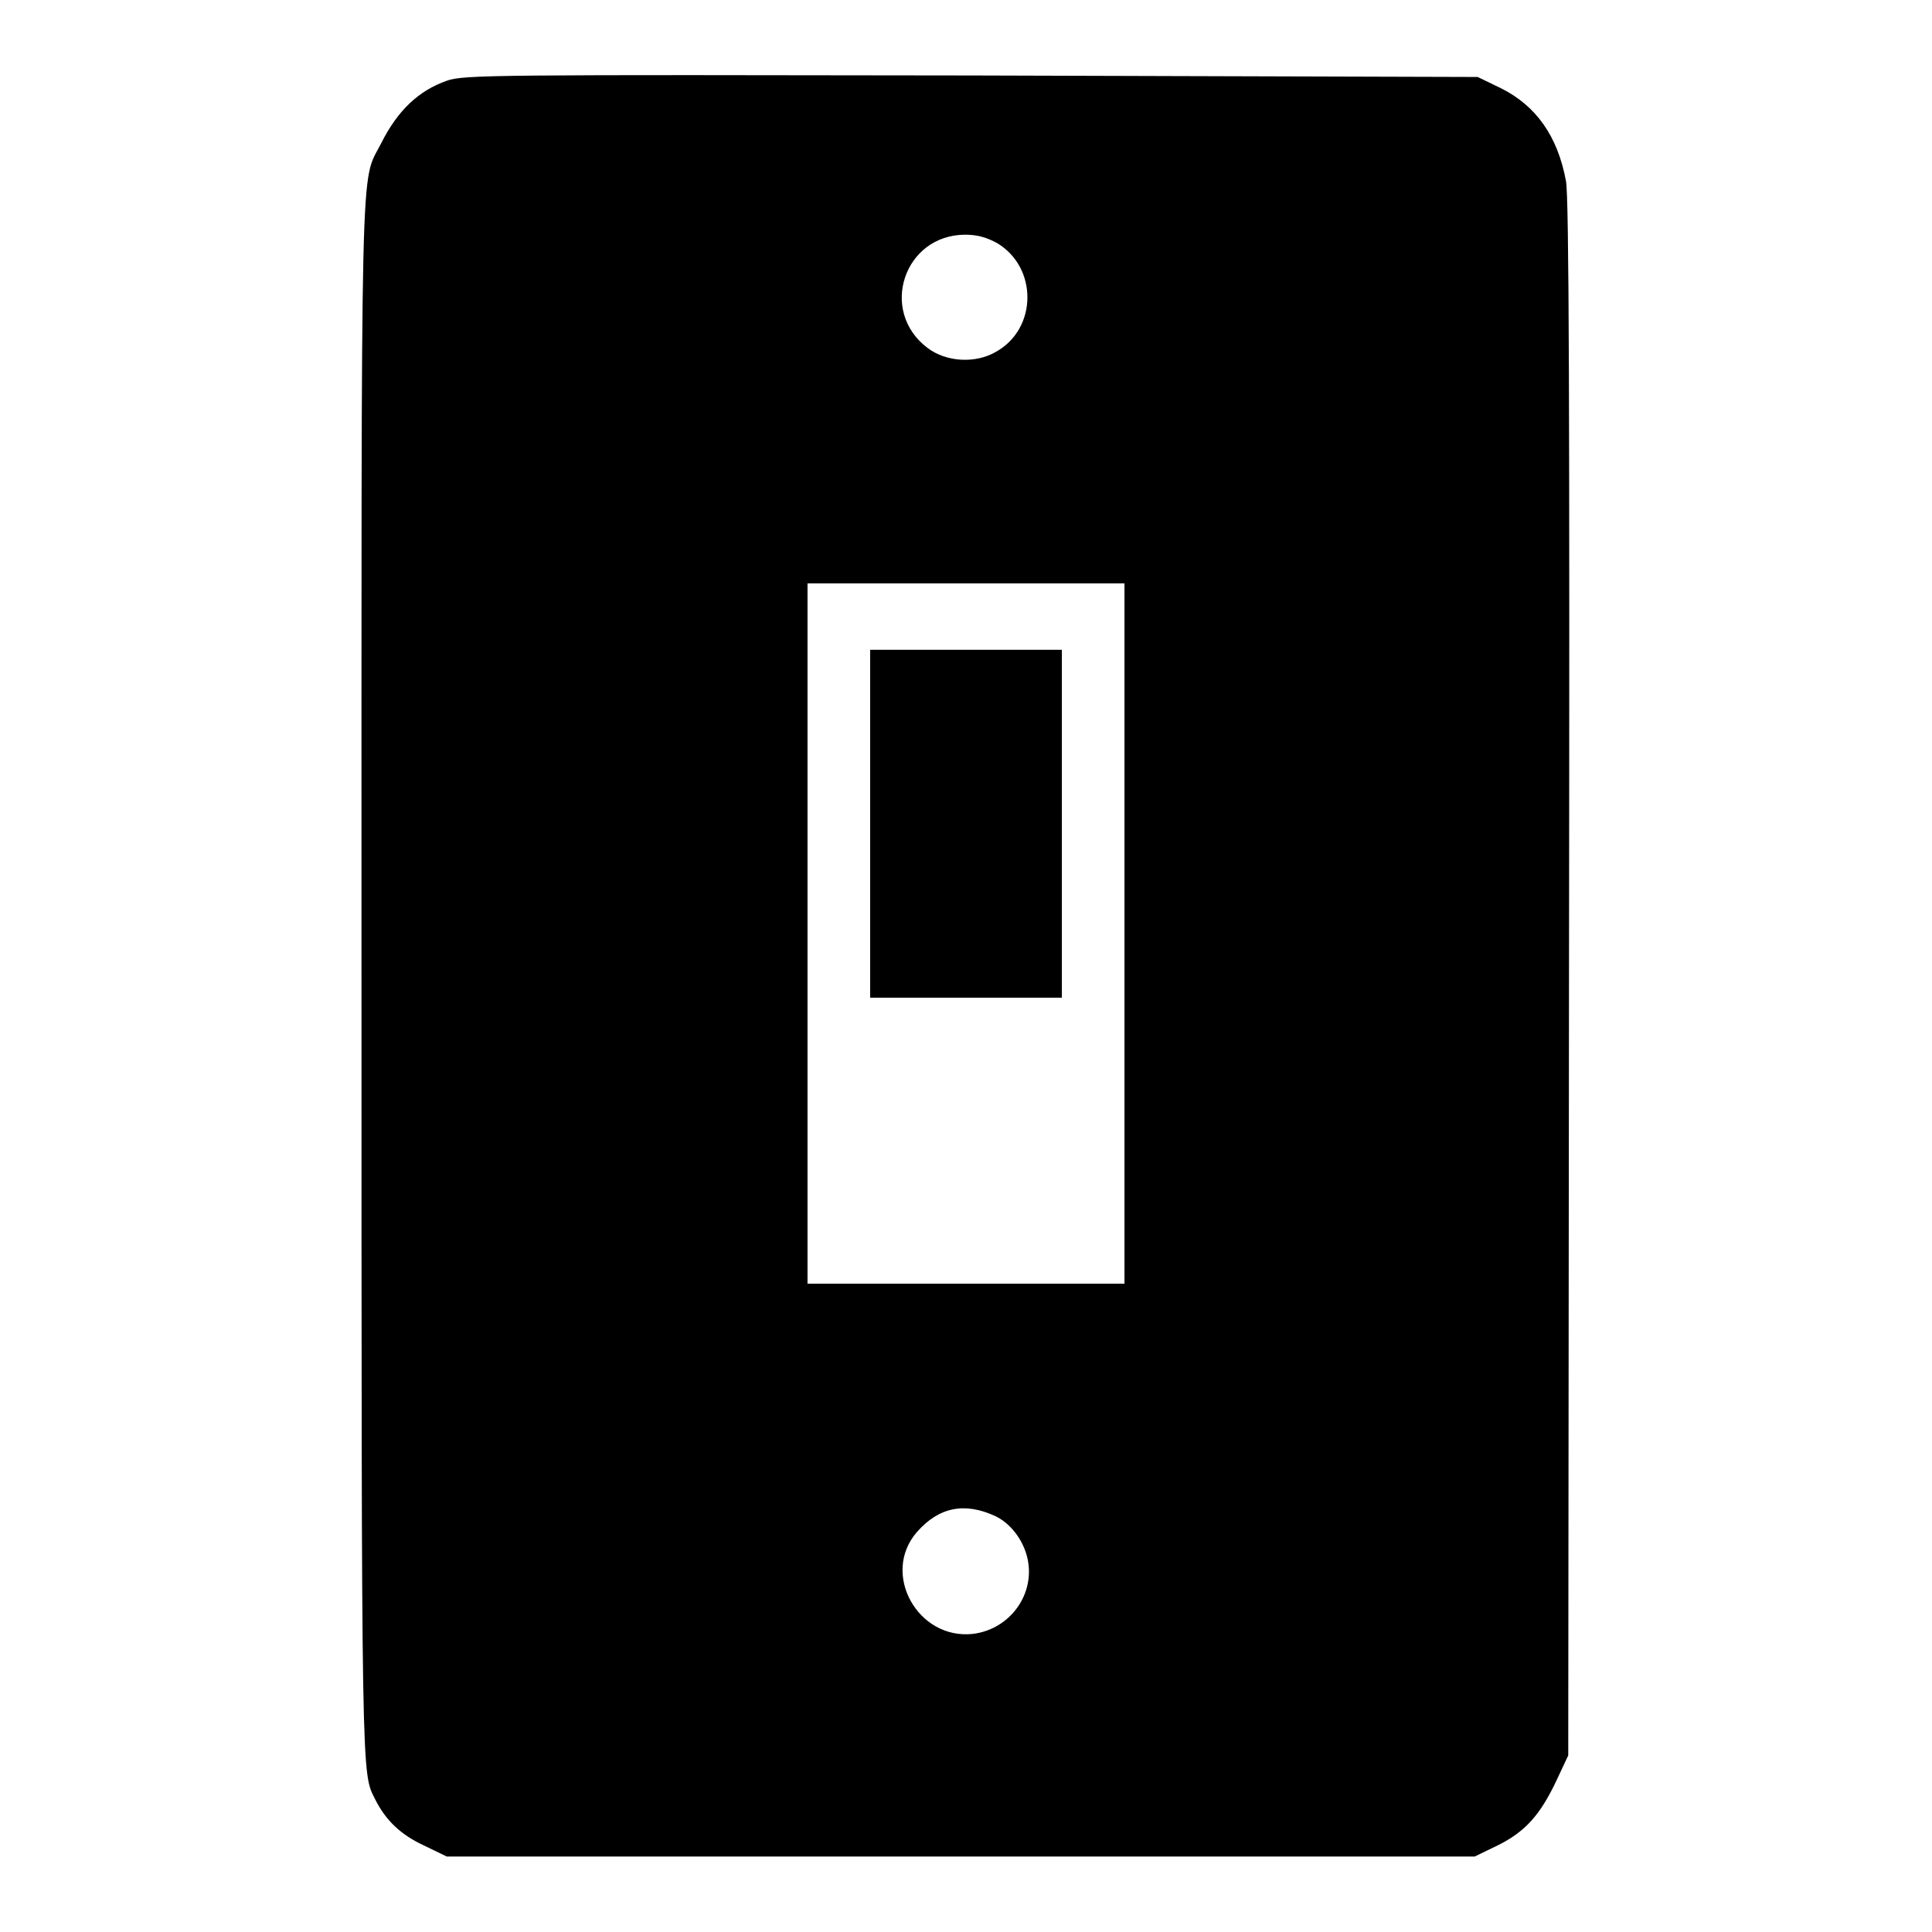
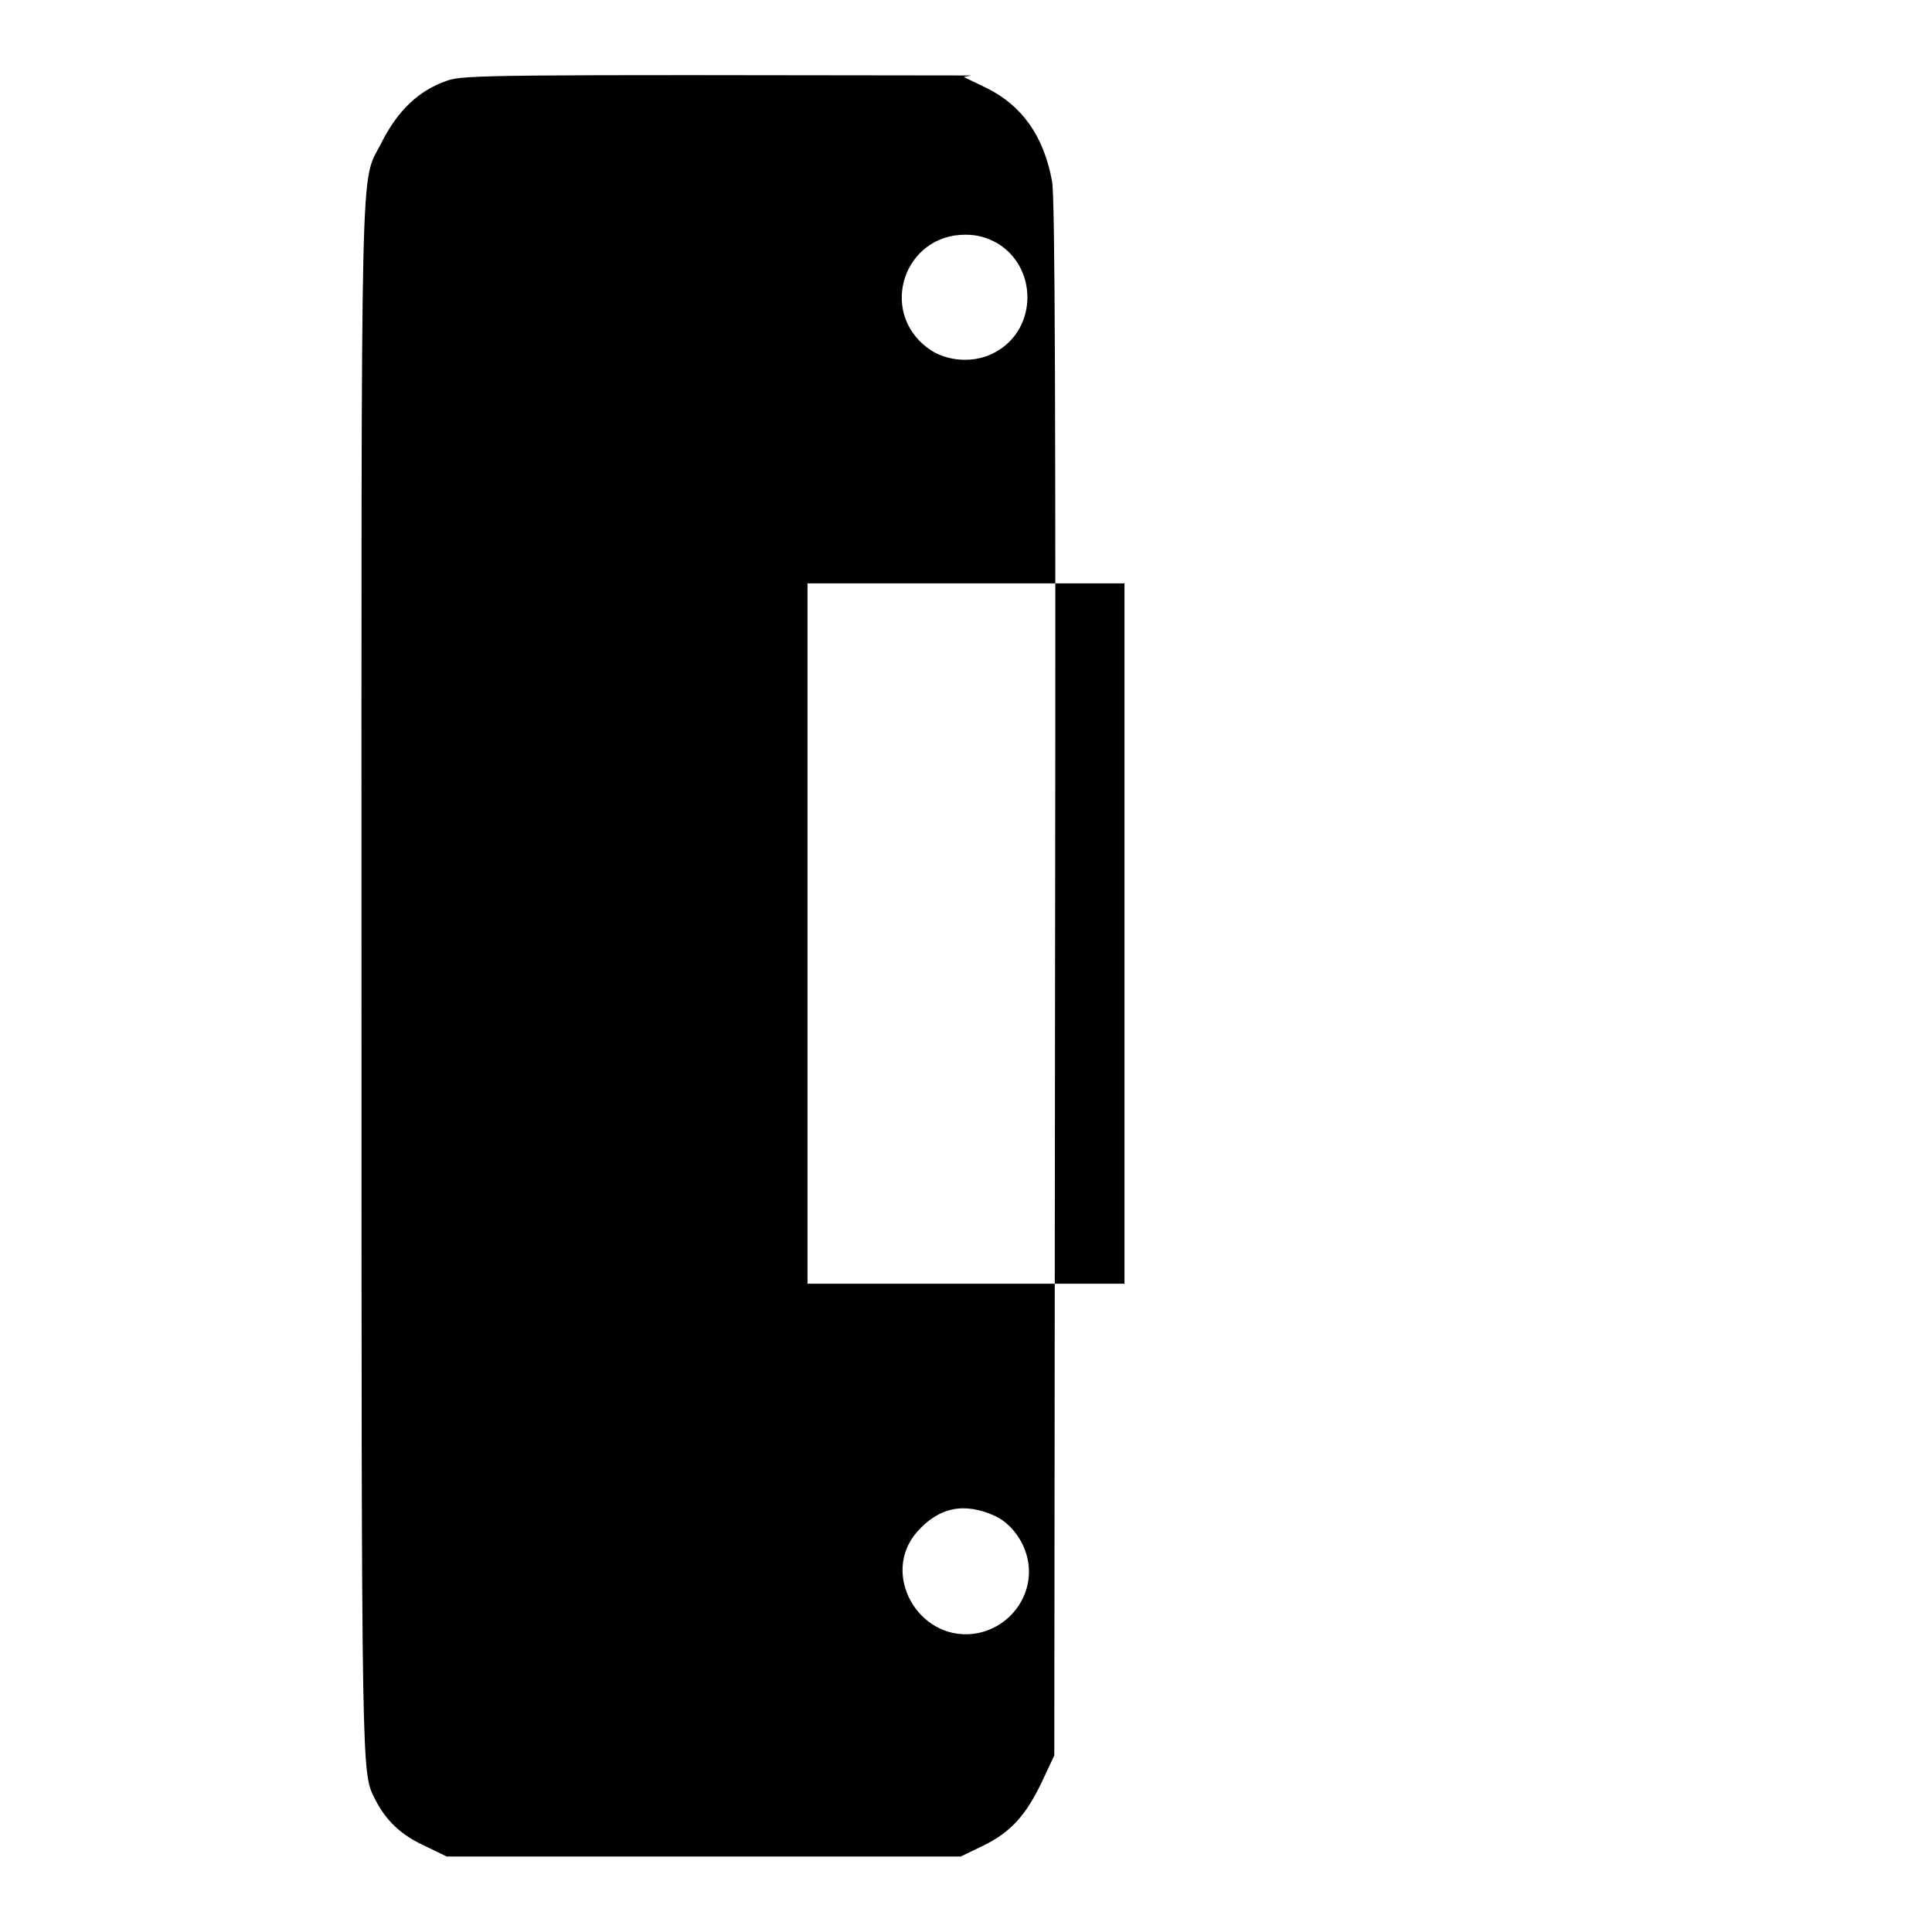
<svg xmlns="http://www.w3.org/2000/svg" version="1.1" x="0px" y="0px" viewBox="0 0 256 256" enable-background="new 0 0 256 256" xml:space="preserve">
  <g>
    <g>
      <g>
-         <path fill="#000000" d="M59.2,10.7c-3.7,1.3-6.5,3.9-8.7,8.3c-2.8,5.5-2.6-1.7-2.6,110.7c0,107.5,0,105.1,1.8,108.7c1.4,2.8,3.4,4.7,6.4,6.1l3.1,1.5h68.1h68.1l3.1-1.5c3.6-1.8,5.6-4,7.8-8.7l1.5-3.2l0.1-102.9c0.1-75.6,0-103.7-0.4-105.7c-1.1-6-4-10-8.6-12.3l-3.1-1.5L128.7,10C65.4,9.9,61.4,9.9,59.2,10.7z M132.1,32.2c5.4,3.2,5.4,11.3-0.1,14.4c-2.7,1.6-6.6,1.4-9.1-0.5c-6.5-4.9-3.1-15,5-15C129.6,31.1,130.8,31.5,132.1,32.2z M149,123.7v46.4h-21h-21v-46.4V77.3h21h21V123.7z M131.9,200.9c1.9,0.9,3.6,3,4.2,5.4c1.2,4.8-2.2,9.6-7.2,10.2c-7.3,0.8-12.2-8-7.4-13.5C124.4,199.7,127.8,199,131.9,200.9z" />
-         <path fill="#000000" d="M115.3,109.1v23.1H128h12.7v-23.1V86.1H128h-12.7V109.1z" />
+         <path fill="#000000" d="M59.2,10.7c-3.7,1.3-6.5,3.9-8.7,8.3c-2.8,5.5-2.6-1.7-2.6,110.7c0,107.5,0,105.1,1.8,108.7c1.4,2.8,3.4,4.7,6.4,6.1l3.1,1.5h68.1l3.1-1.5c3.6-1.8,5.6-4,7.8-8.7l1.5-3.2l0.1-102.9c0.1-75.6,0-103.7-0.4-105.7c-1.1-6-4-10-8.6-12.3l-3.1-1.5L128.7,10C65.4,9.9,61.4,9.9,59.2,10.7z M132.1,32.2c5.4,3.2,5.4,11.3-0.1,14.4c-2.7,1.6-6.6,1.4-9.1-0.5c-6.5-4.9-3.1-15,5-15C129.6,31.1,130.8,31.5,132.1,32.2z M149,123.7v46.4h-21h-21v-46.4V77.3h21h21V123.7z M131.9,200.9c1.9,0.9,3.6,3,4.2,5.4c1.2,4.8-2.2,9.6-7.2,10.2c-7.3,0.8-12.2-8-7.4-13.5C124.4,199.7,127.8,199,131.9,200.9z" />
      </g>
    </g>
  </g>
</svg>